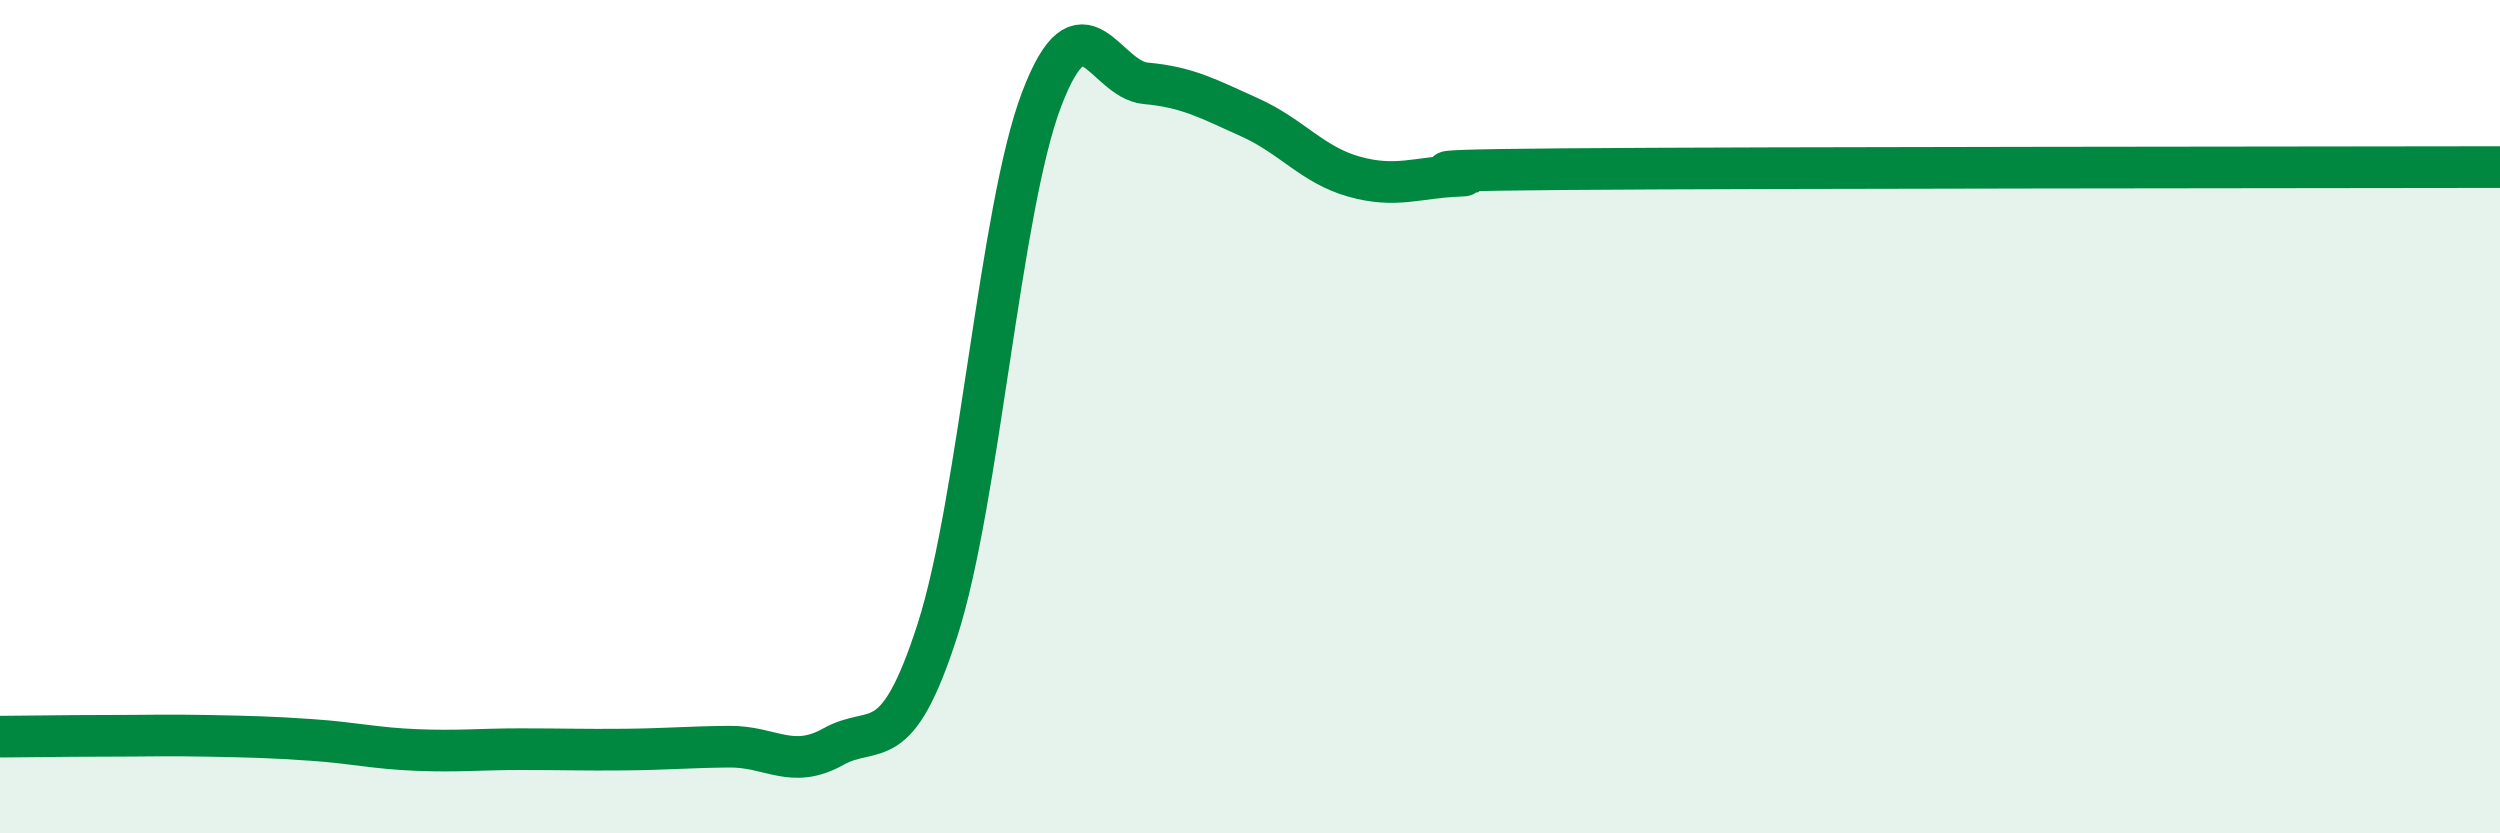
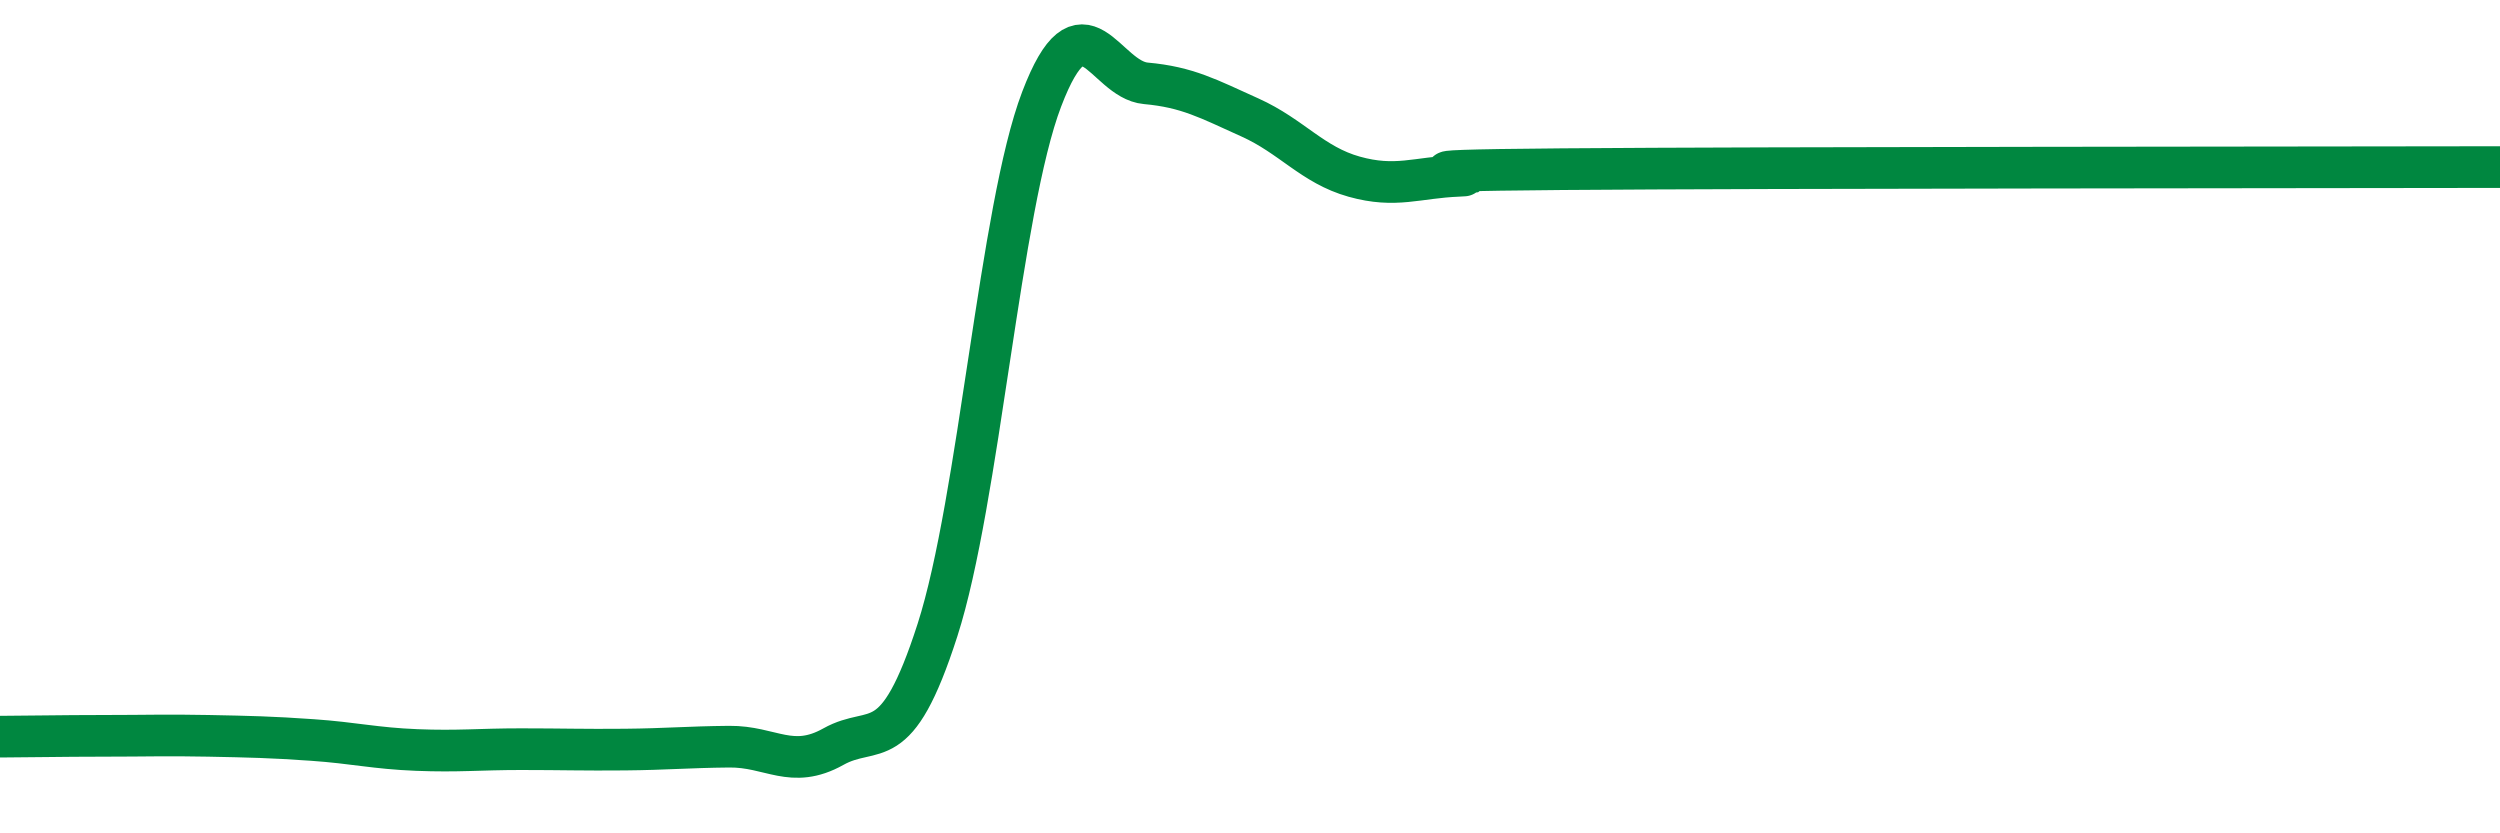
<svg xmlns="http://www.w3.org/2000/svg" width="60" height="20" viewBox="0 0 60 20">
-   <path d="M 0,17.68 C 0.5,17.68 1.5,17.66 2.5,17.66 C 3.5,17.66 4,17.64 5,17.66 C 6,17.68 6.5,17.69 7.5,17.76 C 8.5,17.83 9,17.96 10,18 C 11,18.04 11.5,17.98 12.5,17.98 C 13.5,17.98 14,18 15,17.99 C 16,17.98 16.5,17.93 17.5,17.92 C 18.5,17.91 19,18.48 20,17.92 C 21,17.36 21.5,18.23 22.5,15.12 C 23.5,12.01 24,5 25,2.38 C 26,-0.24 26.5,1.91 27.5,2 C 28.5,2.09 29,2.37 30,2.82 C 31,3.27 31.5,3.96 32.5,4.24 C 33.5,4.52 34,4.26 35,4.22 C 36,4.18 32.5,4.1 37.5,4.06 C 42.5,4.02 55.5,4.02 60,4.01L60 20L0 20Z" fill="#008740" opacity="0.1" stroke-linecap="round" stroke-linejoin="round" />
  <path d="M 0,17.68 C 0.5,17.68 1.5,17.66 2.5,17.66 C 3.5,17.66 4,17.64 5,17.66 C 6,17.68 6.5,17.69 7.5,17.76 C 8.5,17.83 9,17.96 10,18 C 11,18.04 11.5,17.98 12.5,17.98 C 13.5,17.98 14,18 15,17.99 C 16,17.98 16.5,17.93 17.5,17.92 C 18.5,17.91 19,18.48 20,17.92 C 21,17.36 21.5,18.23 22.5,15.12 C 23.5,12.01 24,5 25,2.38 C 26,-0.24 26.5,1.91 27.5,2 C 28.5,2.09 29,2.37 30,2.82 C 31,3.27 31.5,3.96 32.5,4.24 C 33.5,4.52 34,4.26 35,4.22 C 36,4.18 32.5,4.1 37.5,4.06 C 42.5,4.02 55.5,4.02 60,4.01" stroke="#008740" stroke-width="1" fill="none" stroke-linecap="round" stroke-linejoin="round" />
</svg>